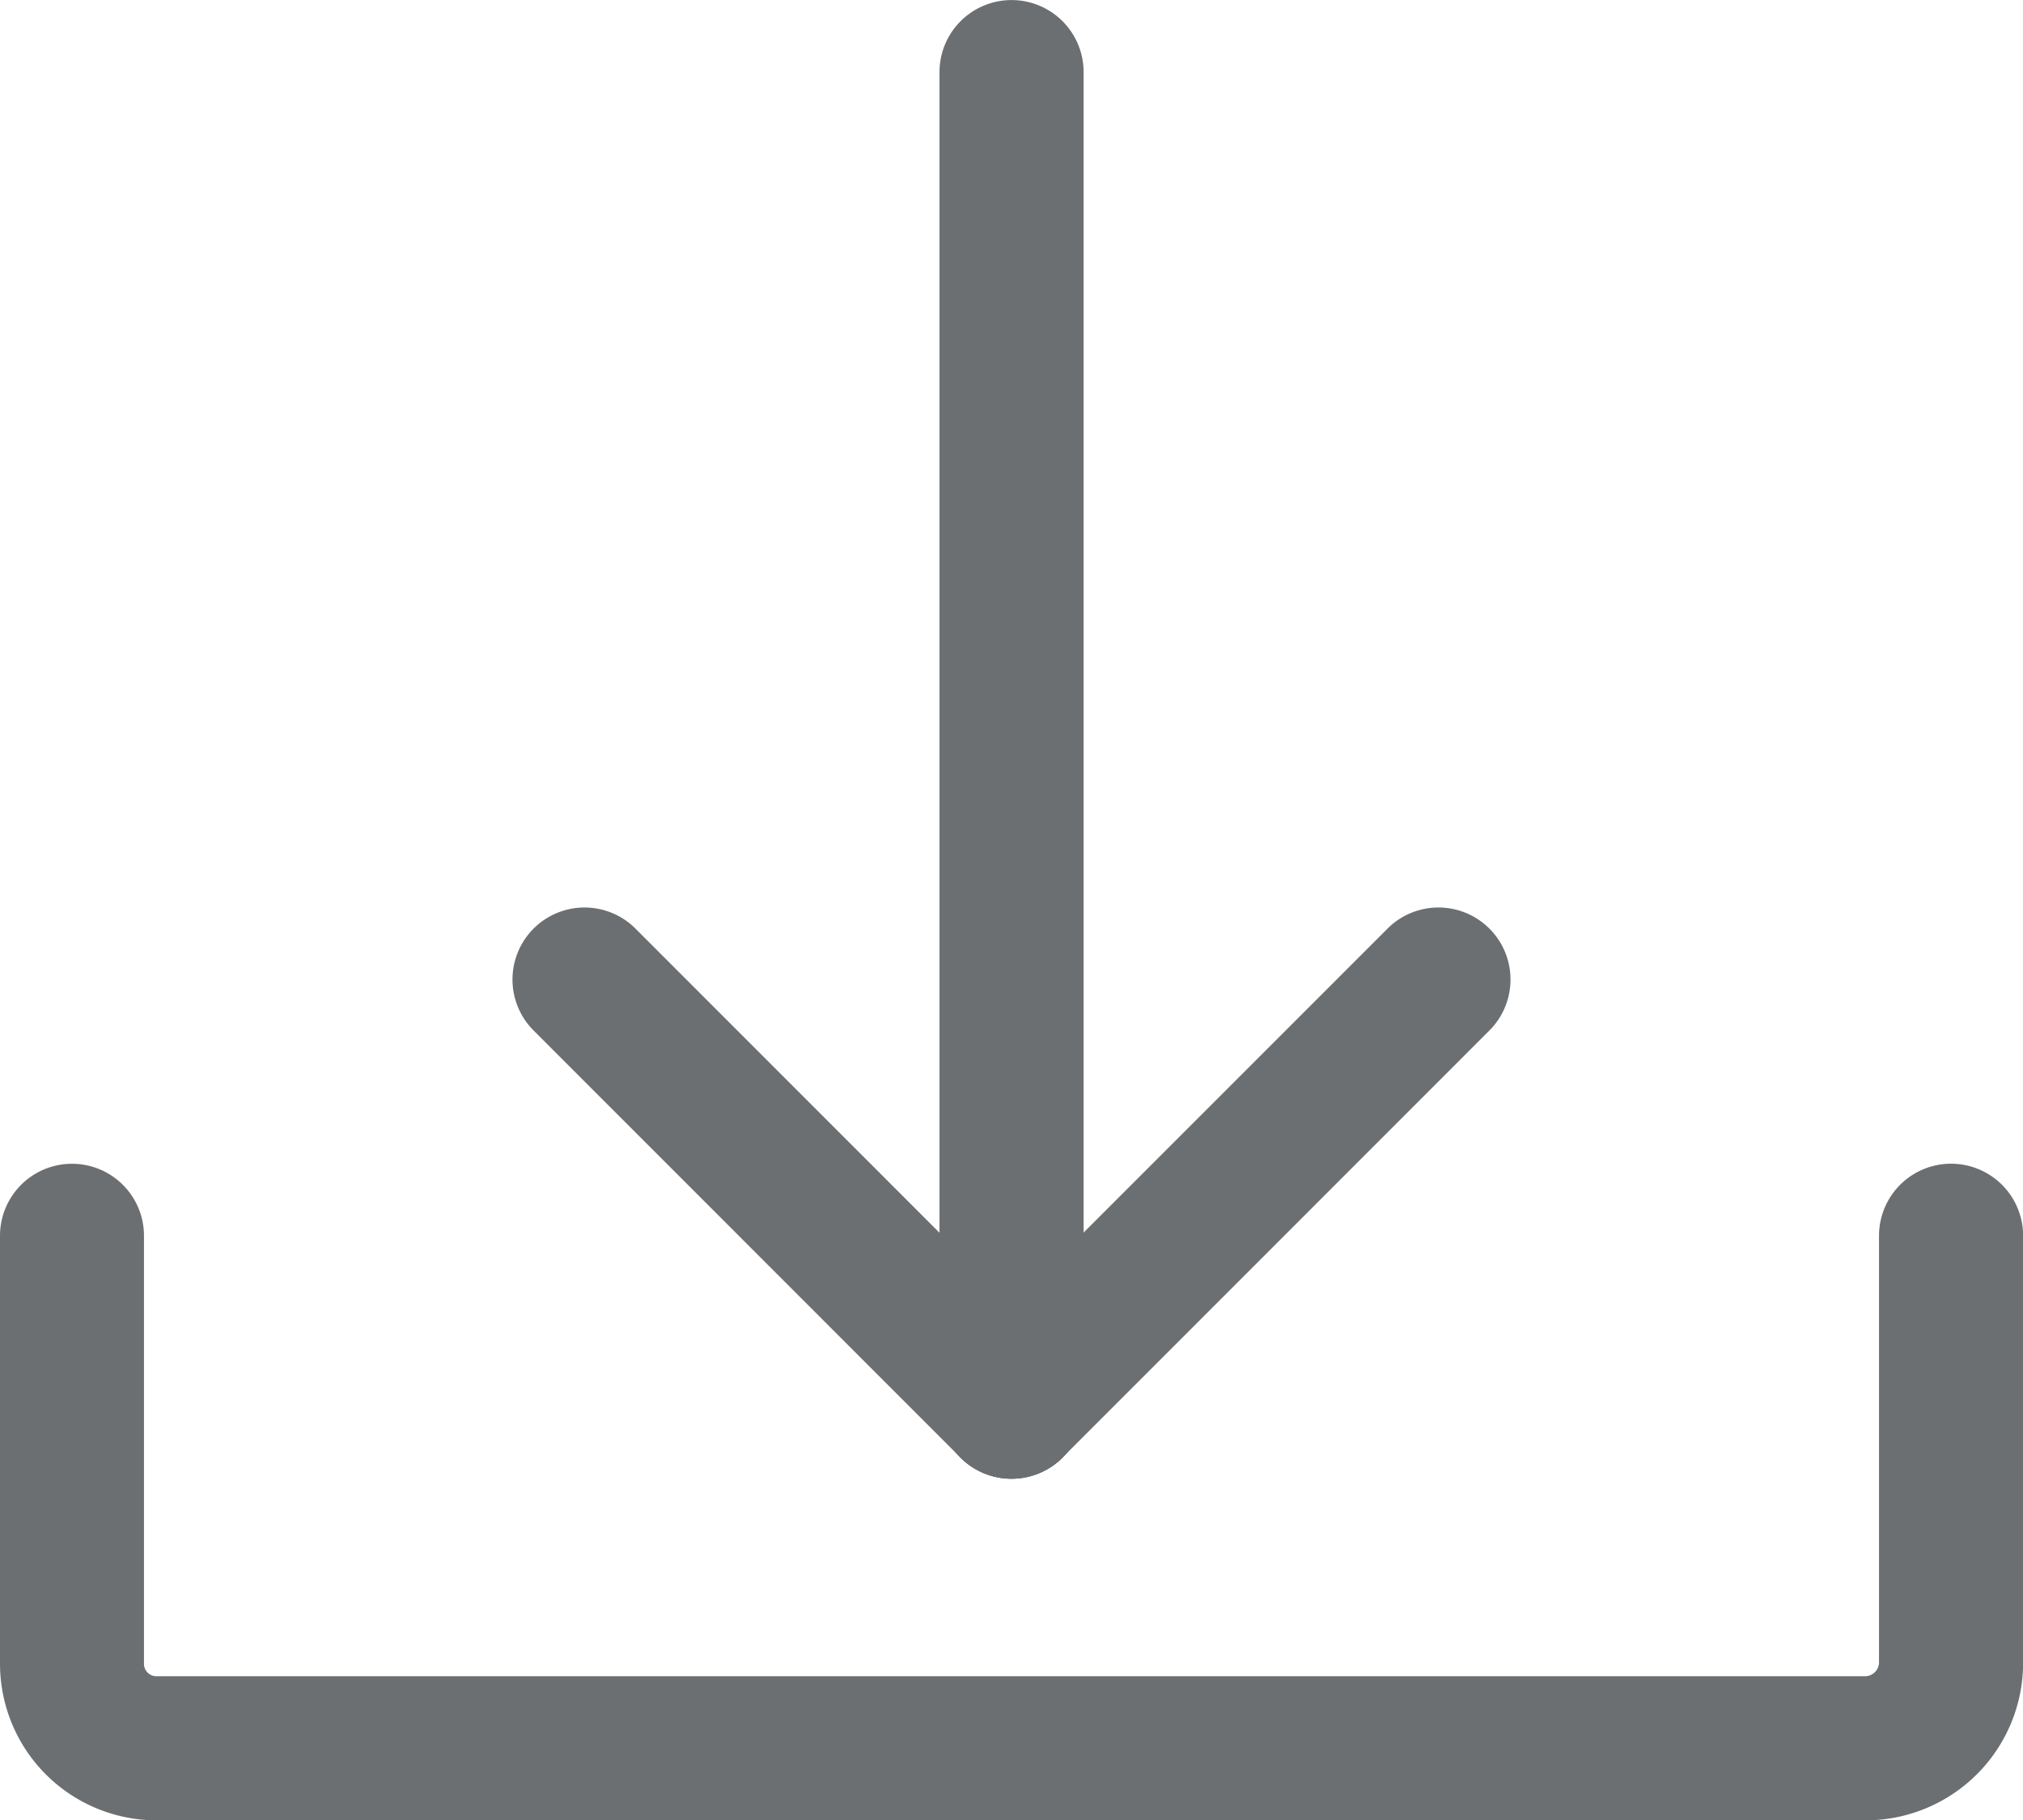
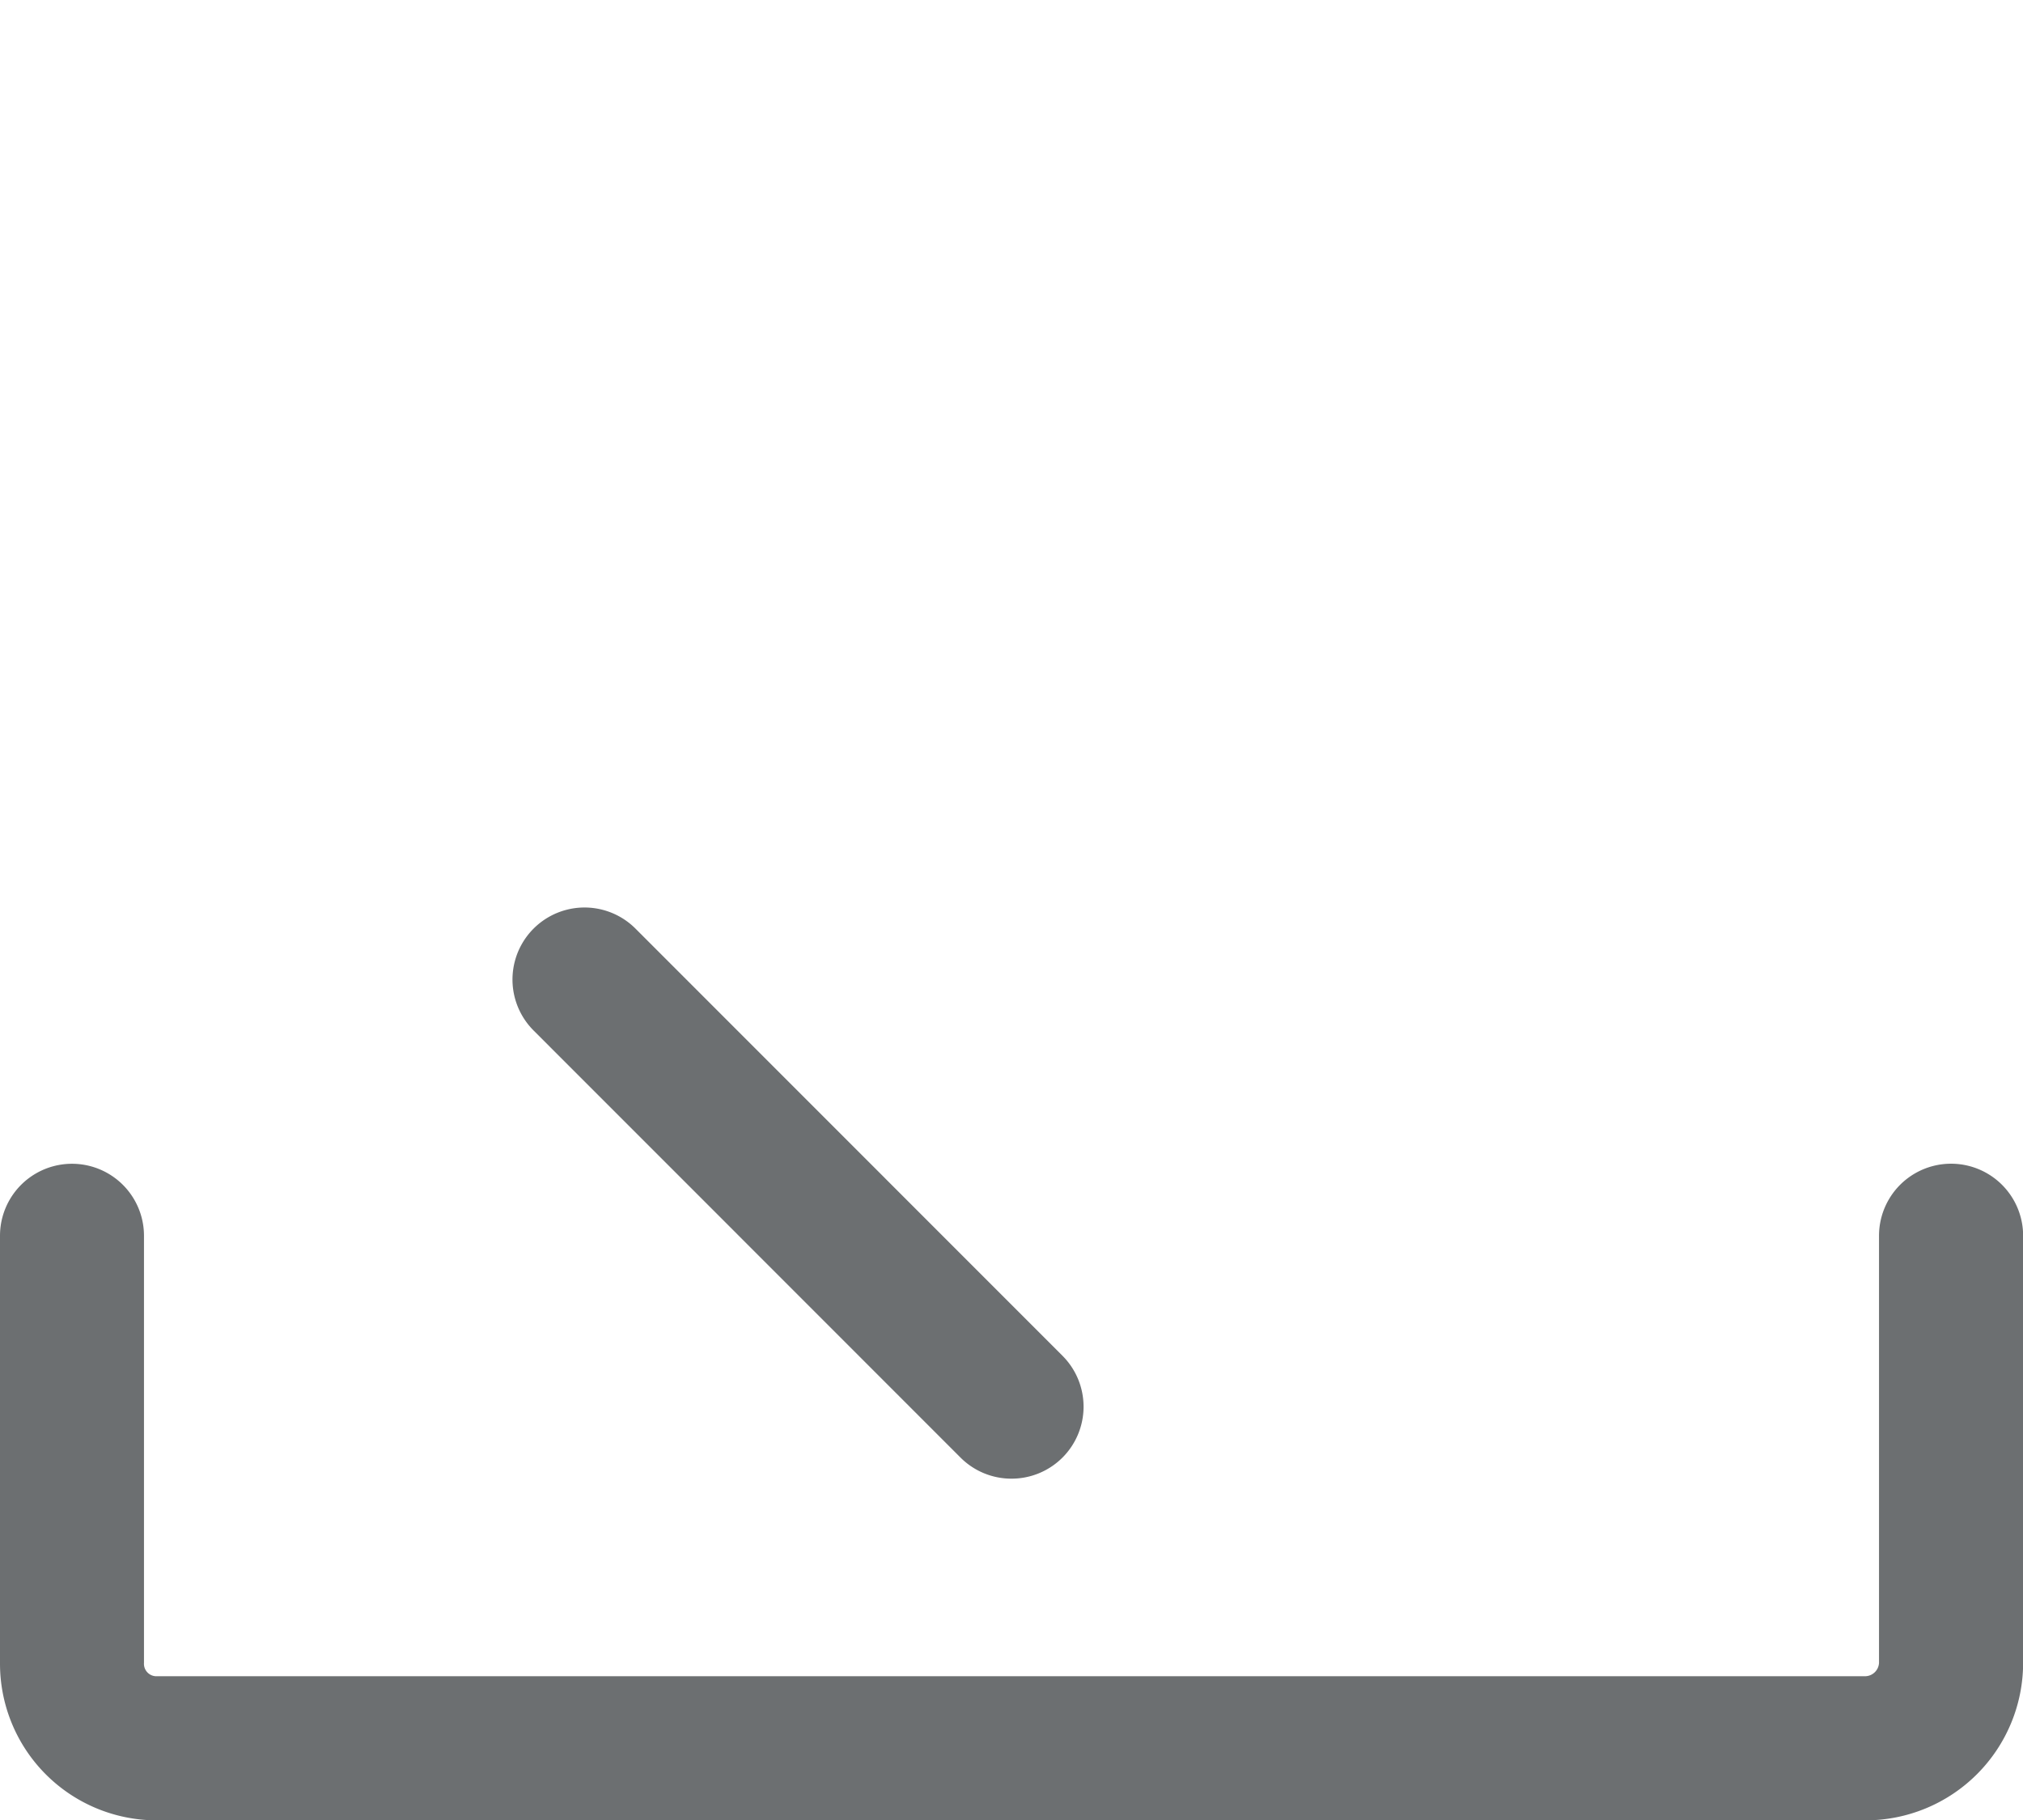
<svg xmlns="http://www.w3.org/2000/svg" width="16.242" height="14.614" viewBox="0 0 16.242 14.614">
  <g id="グループ_6460" data-name="グループ 6460" transform="translate(-1766.909 -2495.209)">
    <g id="グループ_6459" data-name="グループ 6459" transform="translate(1771.023 2502.495)">
-       <path id="パス_16199" data-name="パス 16199" d="M1806.613,2537.591a.578.578,0,0,1-.409-.987l3.429-3.429a.578.578,0,0,1,.818.818l-3.428,3.429A.577.577,0,0,1,1806.613,2537.591Z" transform="translate(-1802.607 -2533.006)" fill="#6c6f71" />
      <path id="パス_16200" data-name="パス 16200" d="M1792.258,2537.591a.577.577,0,0,1-.409-.169l-3.428-3.429a.578.578,0,0,1,.818-.818l3.428,3.429a.578.578,0,0,1-.409.987Z" transform="translate(-1788.251 -2533.006)" fill="#6c6f71" />
    </g>
    <path id="パス_16201" data-name="パス 16201" d="M1781.887,2548.948h-13.729a1.258,1.258,0,0,1-1.249-1.264v-3.429a.578.578,0,0,1,1.156,0v3.429a.1.1,0,0,0,.093.107h13.729a.113.113,0,0,0,.108-.107v-3.429a.578.578,0,0,1,1.157,0v3.429A1.265,1.265,0,0,1,1781.887,2548.948Z" transform="translate(0 -39.125)" fill="#6c6f71" />
-     <path id="パス_16202" data-name="パス 16202" d="M1806.613,2507.081a.578.578,0,0,1-.578-.578v-10.715a.578.578,0,1,1,1.157,0V2506.5A.578.578,0,0,1,1806.613,2507.081Z" transform="translate(-31.583)" fill="#6c6f71" />
  </g>
</svg>